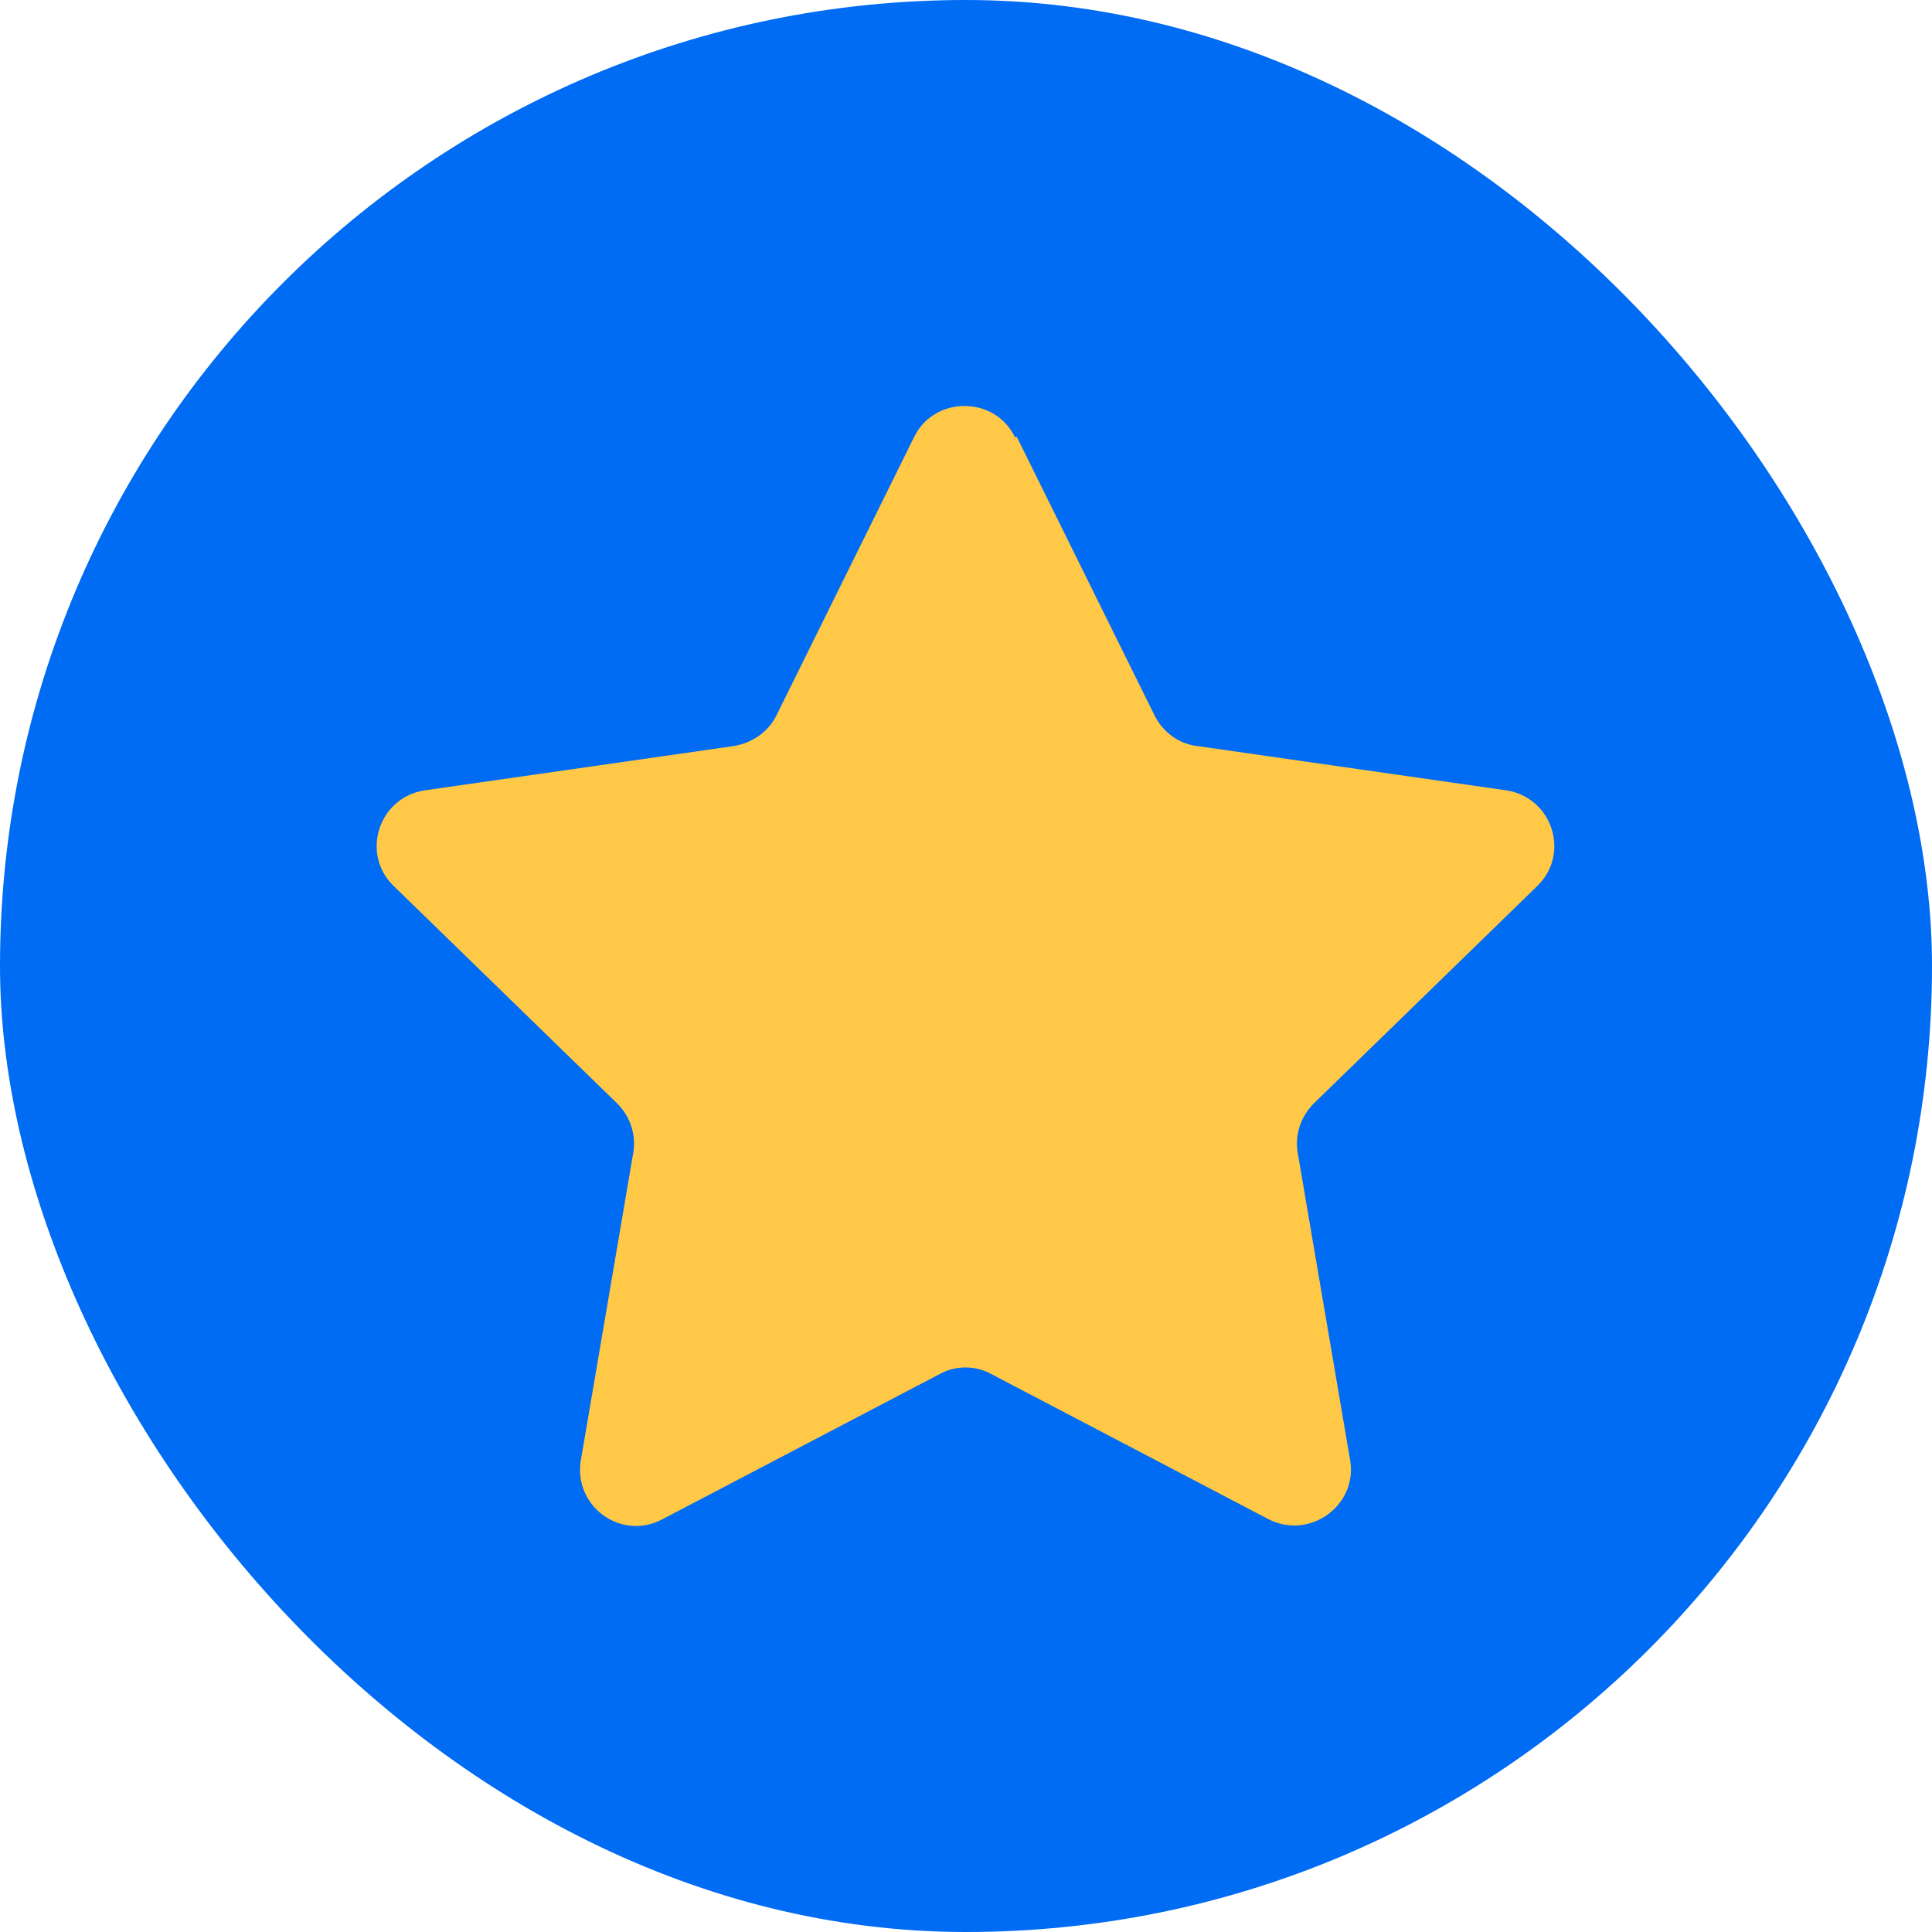
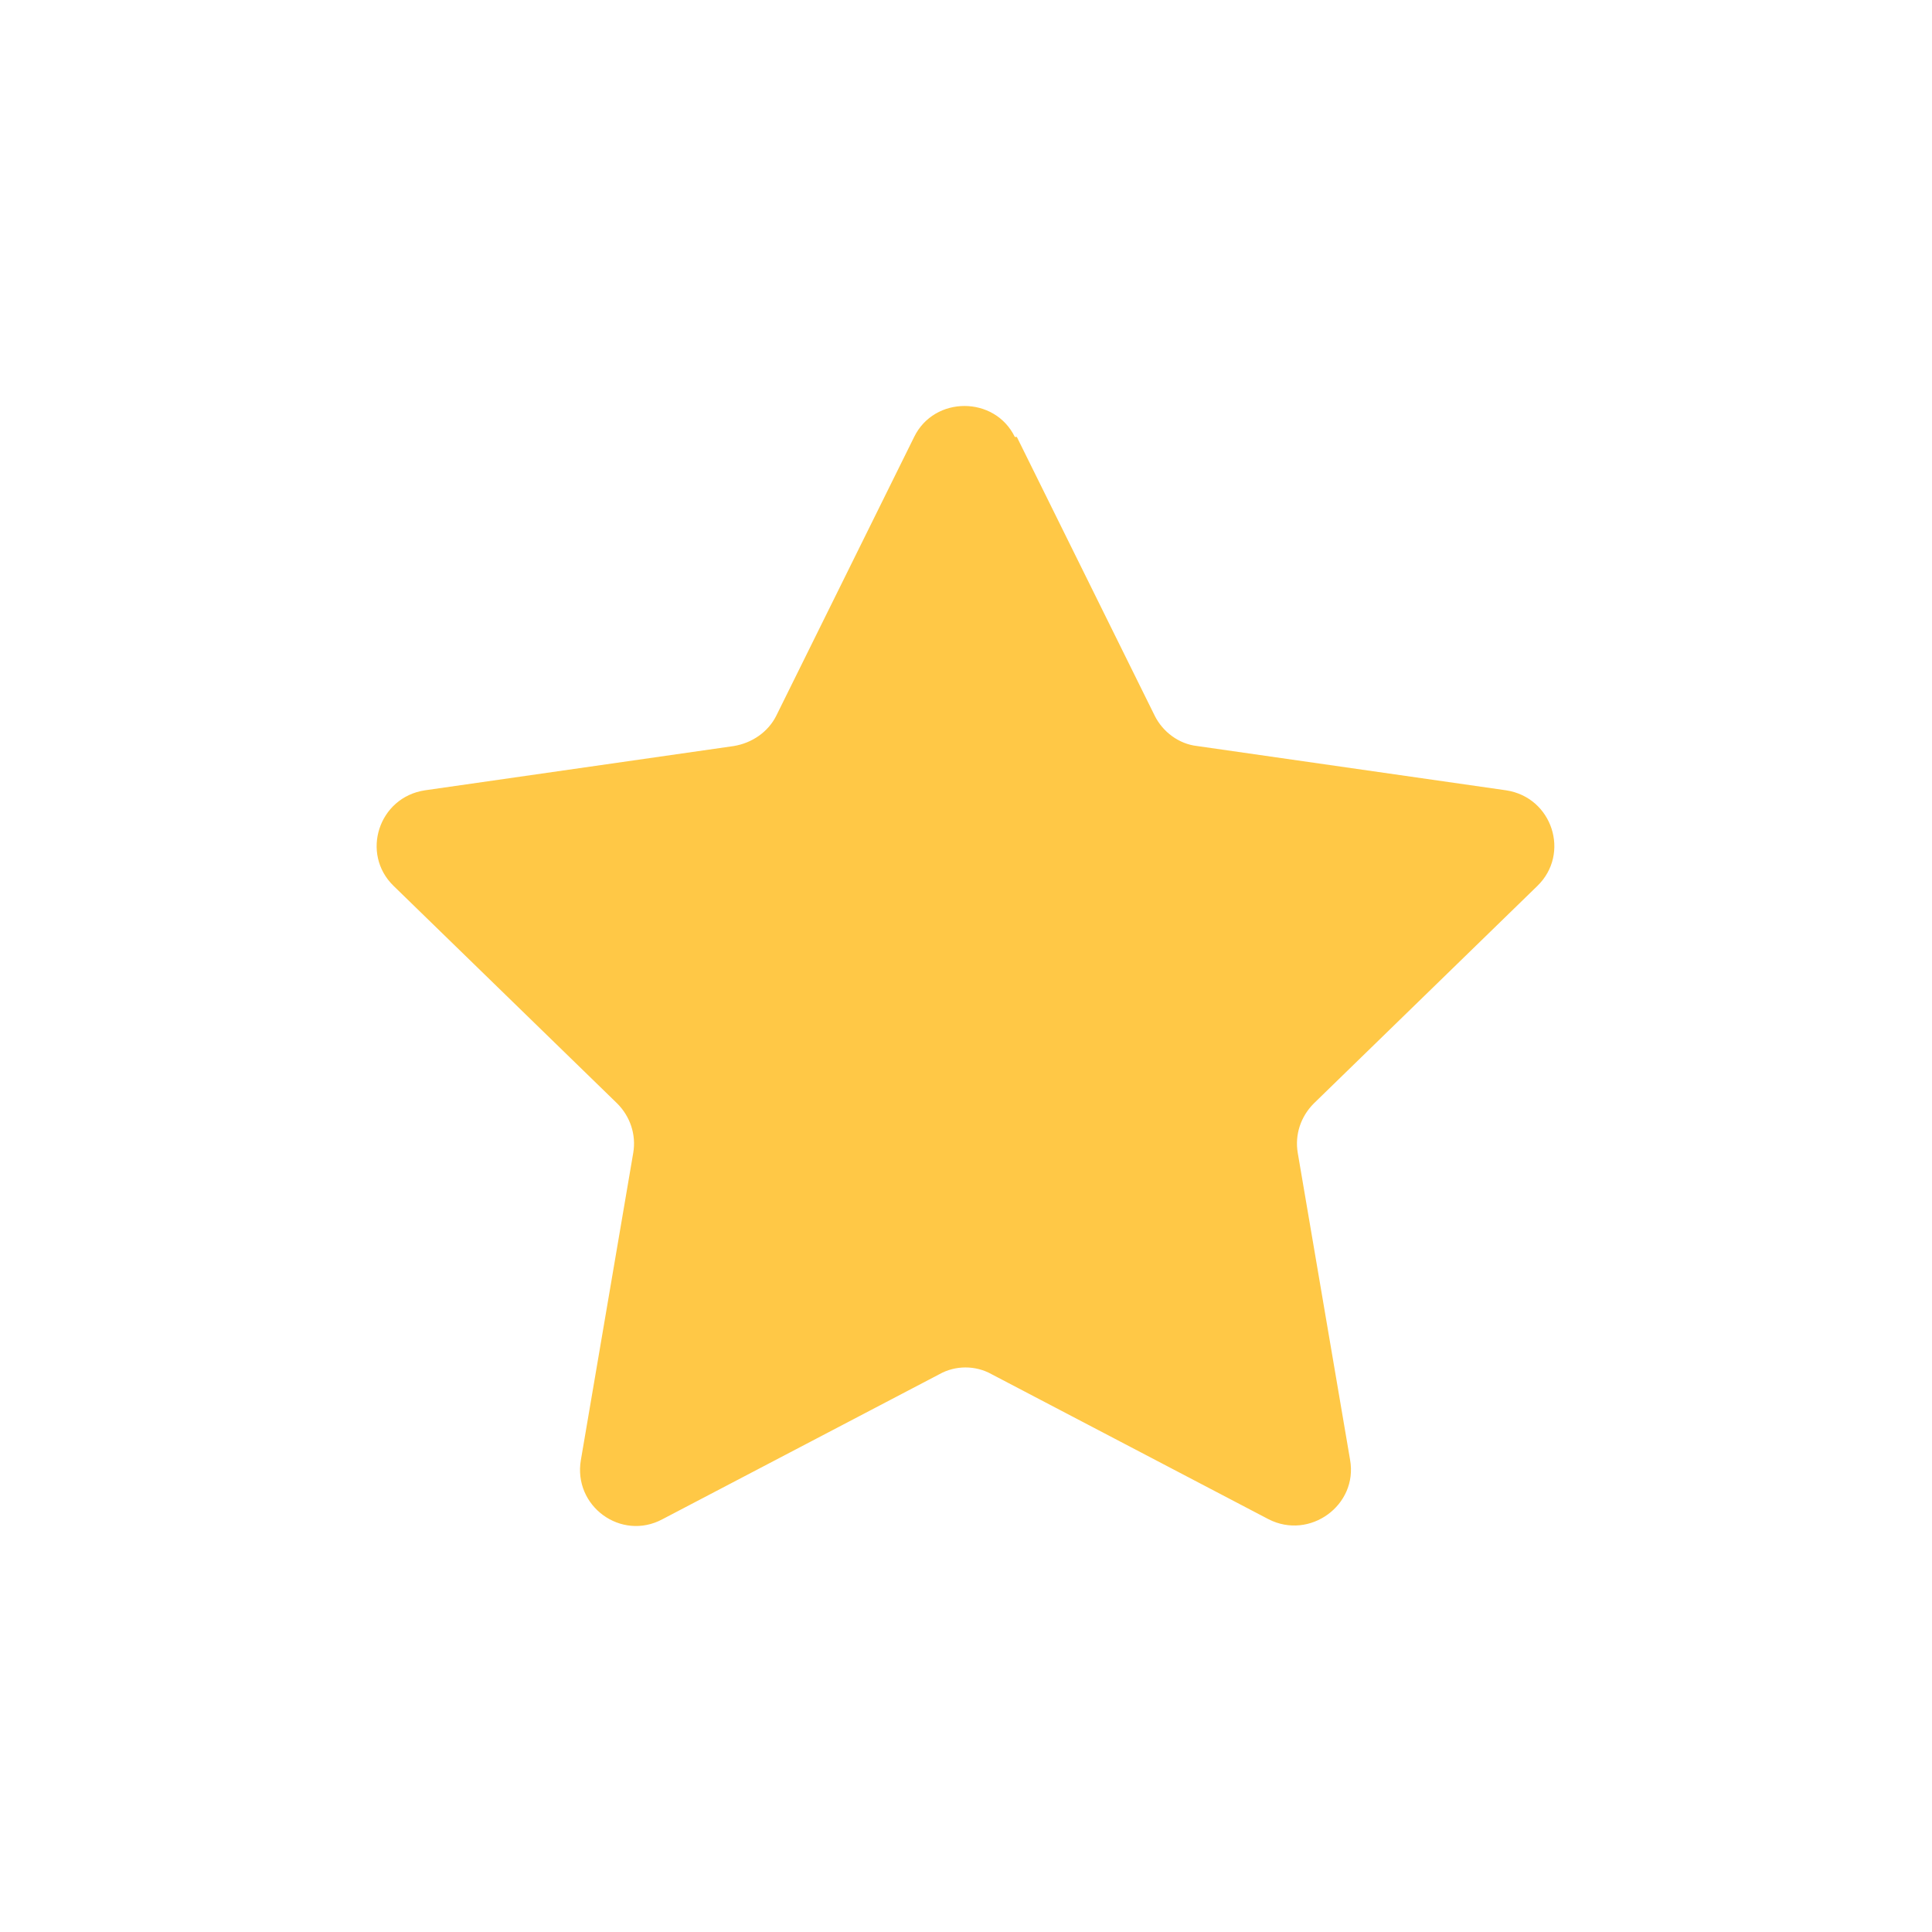
<svg xmlns="http://www.w3.org/2000/svg" width="191.9" height="191.9">
  <svg viewBox="0 0 191.9 191.9">
-     <rect width="191.9" height="191.9" rx="96" ry="96" style="fill:#006bf3" />
    <path d="m101 43.4 13.7 27.7c.8 1.6 2.4 2.8 4.2 3l30.7 4.4c4.6.7 6.4 6.3 3.1 9.5l-22.2 21.6c-1.3 1.3-1.9 3.1-1.6 4.9l5.2 30.5c.8 4.5-4 8-8.1 5.9l-27.5-14.4c-1.6-.9-3.6-.9-5.2 0l-27.5 14.4c-4.1 2.2-8.9-1.3-8.1-5.9l5.2-30.5c.3-1.8-.3-3.6-1.6-4.9L39.1 88c-3.3-3.2-1.5-8.8 3.1-9.5l30.7-4.4c1.8-.3 3.4-1.4 4.2-3l13.7-27.7c2-4.1 8-4.1 10 0z" style="fill:#ffc846" />
  </svg>
  <style>@media (prefers-color-scheme:light){:root{filter:none}}@media (prefers-color-scheme:dark){:root{filter:none}}</style>
</svg>